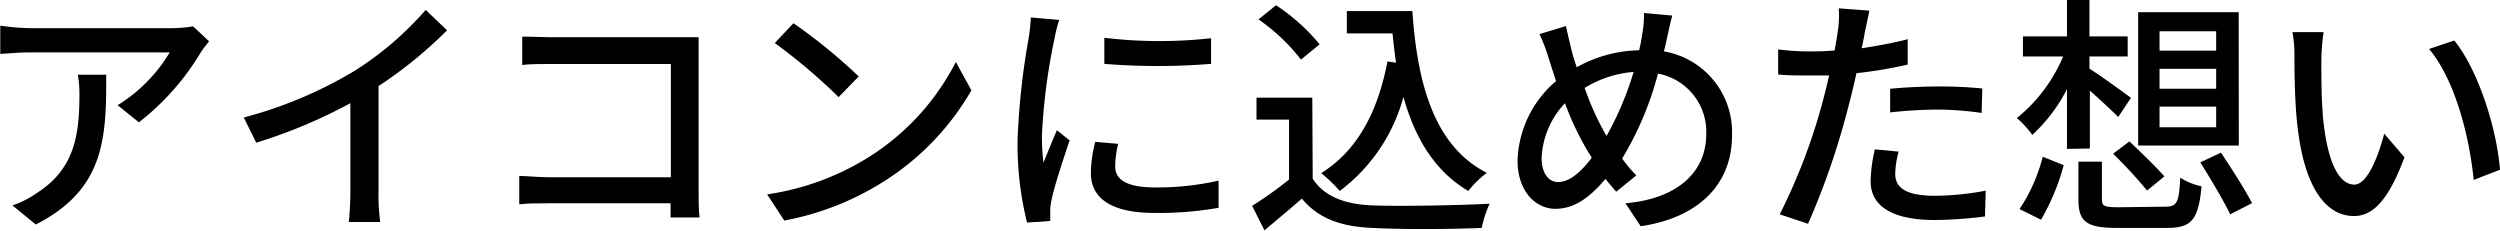
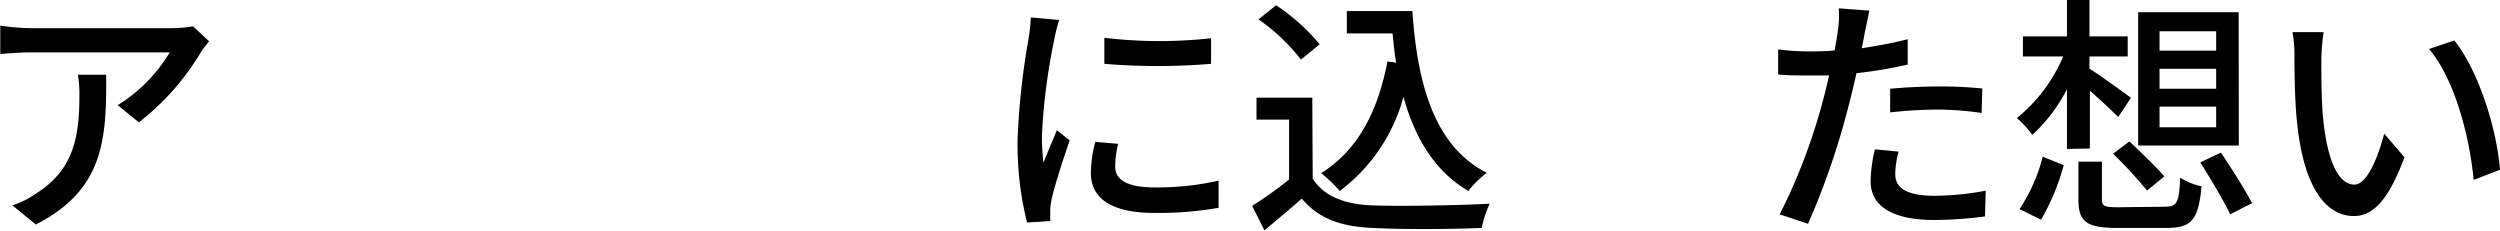
<svg xmlns="http://www.w3.org/2000/svg" viewBox="0 0 176.6 16.29">
  <path d="M316.08,692.65a17.78,17.78,0,0,1-4.41,5l-1.5-1.21a11,11,0,0,0,3.68-3.73H304c-.72,0-1.35.06-2.12.11v-2A16,16,0,0,0,304,691H314a9.53,9.53,0,0,0,1.5-.13l1.13,1.06C316.51,692.09,316.22,692.43,316.08,692.65Zm-11.69,12.22-1.65-1.35a6.73,6.73,0,0,0,1.73-.88c2.57-1.65,3-3.92,3-6.91a8,8,0,0,0-.11-1.44h2C309.4,699,309.13,702.44,304.39,704.87Z" transform="translate(-301.86 -689.01)" />
-   <path d="M326.93,694a22.61,22.61,0,0,0,5-4.29l1.51,1.44a30.3,30.3,0,0,1-4.84,3.94v7.48a13.69,13.69,0,0,0,.12,2.12H326.5c.05-.4.11-1.39.11-2.12v-6.27a36.51,36.51,0,0,1-6.65,2.79l-.88-1.78A30,30,0,0,0,326.93,694Z" transform="translate(-301.86 -689.01)" />
-   <path d="M340.77,691.64h9c.49,0,1.12,0,1.44,0,0,.4,0,1,0,1.52v9.31c0,.63,0,1.51.07,1.9h-2.05c0-.25,0-.59,0-1h-8.53c-.74,0-1.64,0-2.16.07v-2c.52,0,1.31.09,2.09.09h8.62v-8h-8.41c-.7,0-1.62,0-2.09.07v-2C339.31,691.59,340.18,691.64,340.77,691.64Z" transform="translate(-301.86 -689.01)" />
-   <path d="M363.13,700.17a17.15,17.15,0,0,0,6.25-6.78l1.1,2a18.54,18.54,0,0,1-6.32,6.52,19.94,19.94,0,0,1-6.9,2.68l-1.21-1.85A18.58,18.58,0,0,0,363.13,700.17Zm-.61-5.76-1.42,1.46a40.29,40.29,0,0,0-4.51-3.82l1.32-1.4A38.7,38.7,0,0,1,362.52,694.41Z" transform="translate(-301.86 -689.01)" />
  <path d="M376.34,691.78a42.92,42.92,0,0,0-.88,6.79,16.06,16.06,0,0,0,.11,1.93c.3-.74.66-1.62.95-2.29l.9.72c-.47,1.37-1.1,3.3-1.28,4.2a3.62,3.62,0,0,0-.09.83c0,.18,0,.45,0,.66l-1.64.11a22.81,22.81,0,0,1-.67-5.81,51.48,51.48,0,0,1,.78-7.19,14.15,14.15,0,0,0,.16-1.49l2,.18A11.51,11.51,0,0,0,376.34,691.78Zm4.3,9c0,.81.63,1.47,2.81,1.47a19.55,19.55,0,0,0,4.49-.48l0,1.92a24.32,24.32,0,0,1-4.55.36c-3.06,0-4.47-1.06-4.47-2.81a8.9,8.9,0,0,1,.31-2.21l1.62.14A6.41,6.41,0,0,0,380.64,700.81Zm6.77-9.1v1.84a46.3,46.3,0,0,1-7.54,0l0-1.84A32.94,32.94,0,0,0,387.41,691.71Z" transform="translate(-301.86 -689.01)" />
  <path d="M394.59,701.63c.79,1.25,2.27,1.82,4.25,1.89s6,0,8.25-.12a7.46,7.46,0,0,0-.56,1.71c-2,.09-5.65.12-7.71,0-2.28-.09-3.83-.68-5-2.07-.84.74-1.71,1.46-2.64,2.24l-.87-1.73a26.51,26.51,0,0,0,2.61-1.86v-4.23h-2.3v-1.55h3.94Zm-.83-8.41a13.52,13.52,0,0,0-3-2.84l1.24-1a14,14,0,0,1,3.08,2.76Zm7.87-3.43c.36,5.31,1.62,9.58,5.26,11.43a6.88,6.88,0,0,0-1.31,1.28c-2.38-1.41-3.77-3.73-4.58-6.65a12.3,12.3,0,0,1-4.5,6.65,10.52,10.52,0,0,0-1.31-1.26c2.55-1.59,4-4.32,4.68-7.89l.61.09c-.11-.67-.18-1.37-.25-2.07H397v-1.58Z" transform="translate(-301.86 -689.01)" />
-   <path d="M419.63,691.64c-.07.32-.14.65-.23,1a5.79,5.79,0,0,1,4.81,5.93c0,3.69-2.65,5.87-6.45,6.42l-1.08-1.62c3.85-.34,5.71-2.34,5.71-4.88a4.18,4.18,0,0,0-3.41-4.28,22.75,22.75,0,0,1-2.53,6,9.33,9.33,0,0,0,1,1.19l-1.42,1.15c-.27-.31-.52-.59-.76-.9-1.15,1.35-2.21,2.11-3.55,2.11s-2.66-1.19-2.66-3.41a7.66,7.66,0,0,1,2.72-5.61c-.18-.53-.34-1.07-.51-1.57a11.47,11.47,0,0,0-.66-1.75l1.87-.57c.11.52.25,1.11.38,1.64s.23.82.38,1.27a9.43,9.43,0,0,1,4.41-1.2c.09-.38.16-.74.21-1.1a7.3,7.3,0,0,0,.13-1.53l2,.18C419.87,690.51,419.72,691.24,419.63,691.64Zm-7.69,10.23c.8,0,1.62-.74,2.36-1.71a1.94,1.94,0,0,0-.2-.33,20.57,20.57,0,0,1-1.69-3.53,6,6,0,0,0-1.65,3.86C410.76,701.2,411.21,701.87,411.94,701.87Zm3.41-3.26a22.34,22.34,0,0,0,1.91-4.52,7.79,7.79,0,0,0-3.46,1.13,19.43,19.43,0,0,0,1.39,3.12C415.24,698.43,415.29,698.52,415.35,698.61Z" transform="translate(-301.86 -689.01)" />
  <path d="M433.58,691.35c-.05.31-.12.67-.21,1.07,1.09-.17,2.21-.37,3.25-.64v1.79a31,31,0,0,1-3.62.61c-.17.77-.37,1.6-.57,2.36a53.51,53.51,0,0,1-2.85,8.28l-2-.67a41.31,41.31,0,0,0,3.06-8.06c.15-.56.29-1.15.43-1.75-.52,0-1,0-1.45,0-.83,0-1.5,0-2.15-.07l0-1.77a16.48,16.48,0,0,0,2.19.14c.56,0,1.17,0,1.8-.07.09-.54.18-1,.22-1.35a7.11,7.11,0,0,0,.07-1.62l2.16.16C433.82,690.25,433.65,691,433.58,691.35Zm2.16,9.94c0,.81.49,1.55,2.79,1.55a19.88,19.88,0,0,0,3.6-.36l-.05,1.82a29,29,0,0,1-3.57.25c-2.93,0-4.51-.95-4.51-2.74a10.77,10.77,0,0,1,.3-2.25l1.68.16A6.39,6.39,0,0,0,435.74,701.29Zm3-6.17a29.82,29.82,0,0,1,3.15.14l-.05,1.73a22.1,22.1,0,0,0-3.06-.24,31.68,31.68,0,0,0-3.4.2v-1.67C436.32,695.19,437.56,695.12,438.71,695.12Z" transform="translate(-301.86 -689.01)" />
  <path d="M447.87,699.53v-4.22a11.52,11.52,0,0,1-2.45,3.23,6.85,6.85,0,0,0-1.09-1.19A11.14,11.14,0,0,0,447.6,693h-2.84v-1.42h3.11V689h1.59v2.58h2.7V693h-2.7v.86c.68.42,2.46,1.71,2.93,2.06l-.9,1.36c-.43-.45-1.3-1.24-2-1.87v4.09Zm-3.35,4.25a12.06,12.06,0,0,0,1.64-3.7l1.48.6a15.93,15.93,0,0,1-1.6,3.85Zm10.27-.17c.84,0,1-.25,1.08-2.05a4.48,4.48,0,0,0,1.51.61c-.23,2.38-.7,2.94-2.47,2.94H451.4c-2.16,0-2.72-.45-2.72-2v-2.68h1.66v2.67c0,.48.18.55,1.21.55ZM452.28,699c.81.76,1.91,1.82,2.47,2.47l-1.22,1a33.14,33.14,0,0,0-2.4-2.6Zm7.73.29H452.9v-9.42H460Zm-1.6-8.07h-4v1.37h4Zm0,2.65h-4v1.41h4Zm0,2.67h-4V698h4Zm.34,3.25c.74,1.12,1.73,2.65,2.19,3.57l-1.54.79c-.44-.93-1.39-2.52-2.11-3.67Z" transform="translate(-301.86 -689.01)" />
  <path d="M465.84,693.32c0,1.13,0,2.64.12,4,.27,2.82,1,4.73,2.22,4.73.9,0,1.69-2,2.1-3.6l1.43,1.67c-1.14,3.08-2.25,4.15-3.57,4.15-1.82,0-3.49-1.73-4-6.47-.18-1.58-.2-3.74-.2-4.82a9.14,9.14,0,0,0-.14-1.7l2.2,0A14.73,14.73,0,0,0,465.84,693.32ZM478.46,701l-1.86.72c-.3-3.1-1.33-7.09-3.15-9.25l1.78-.6C476.89,693.91,478.22,698,478.46,701Z" transform="translate(-301.86 -689.01)" />
</svg>